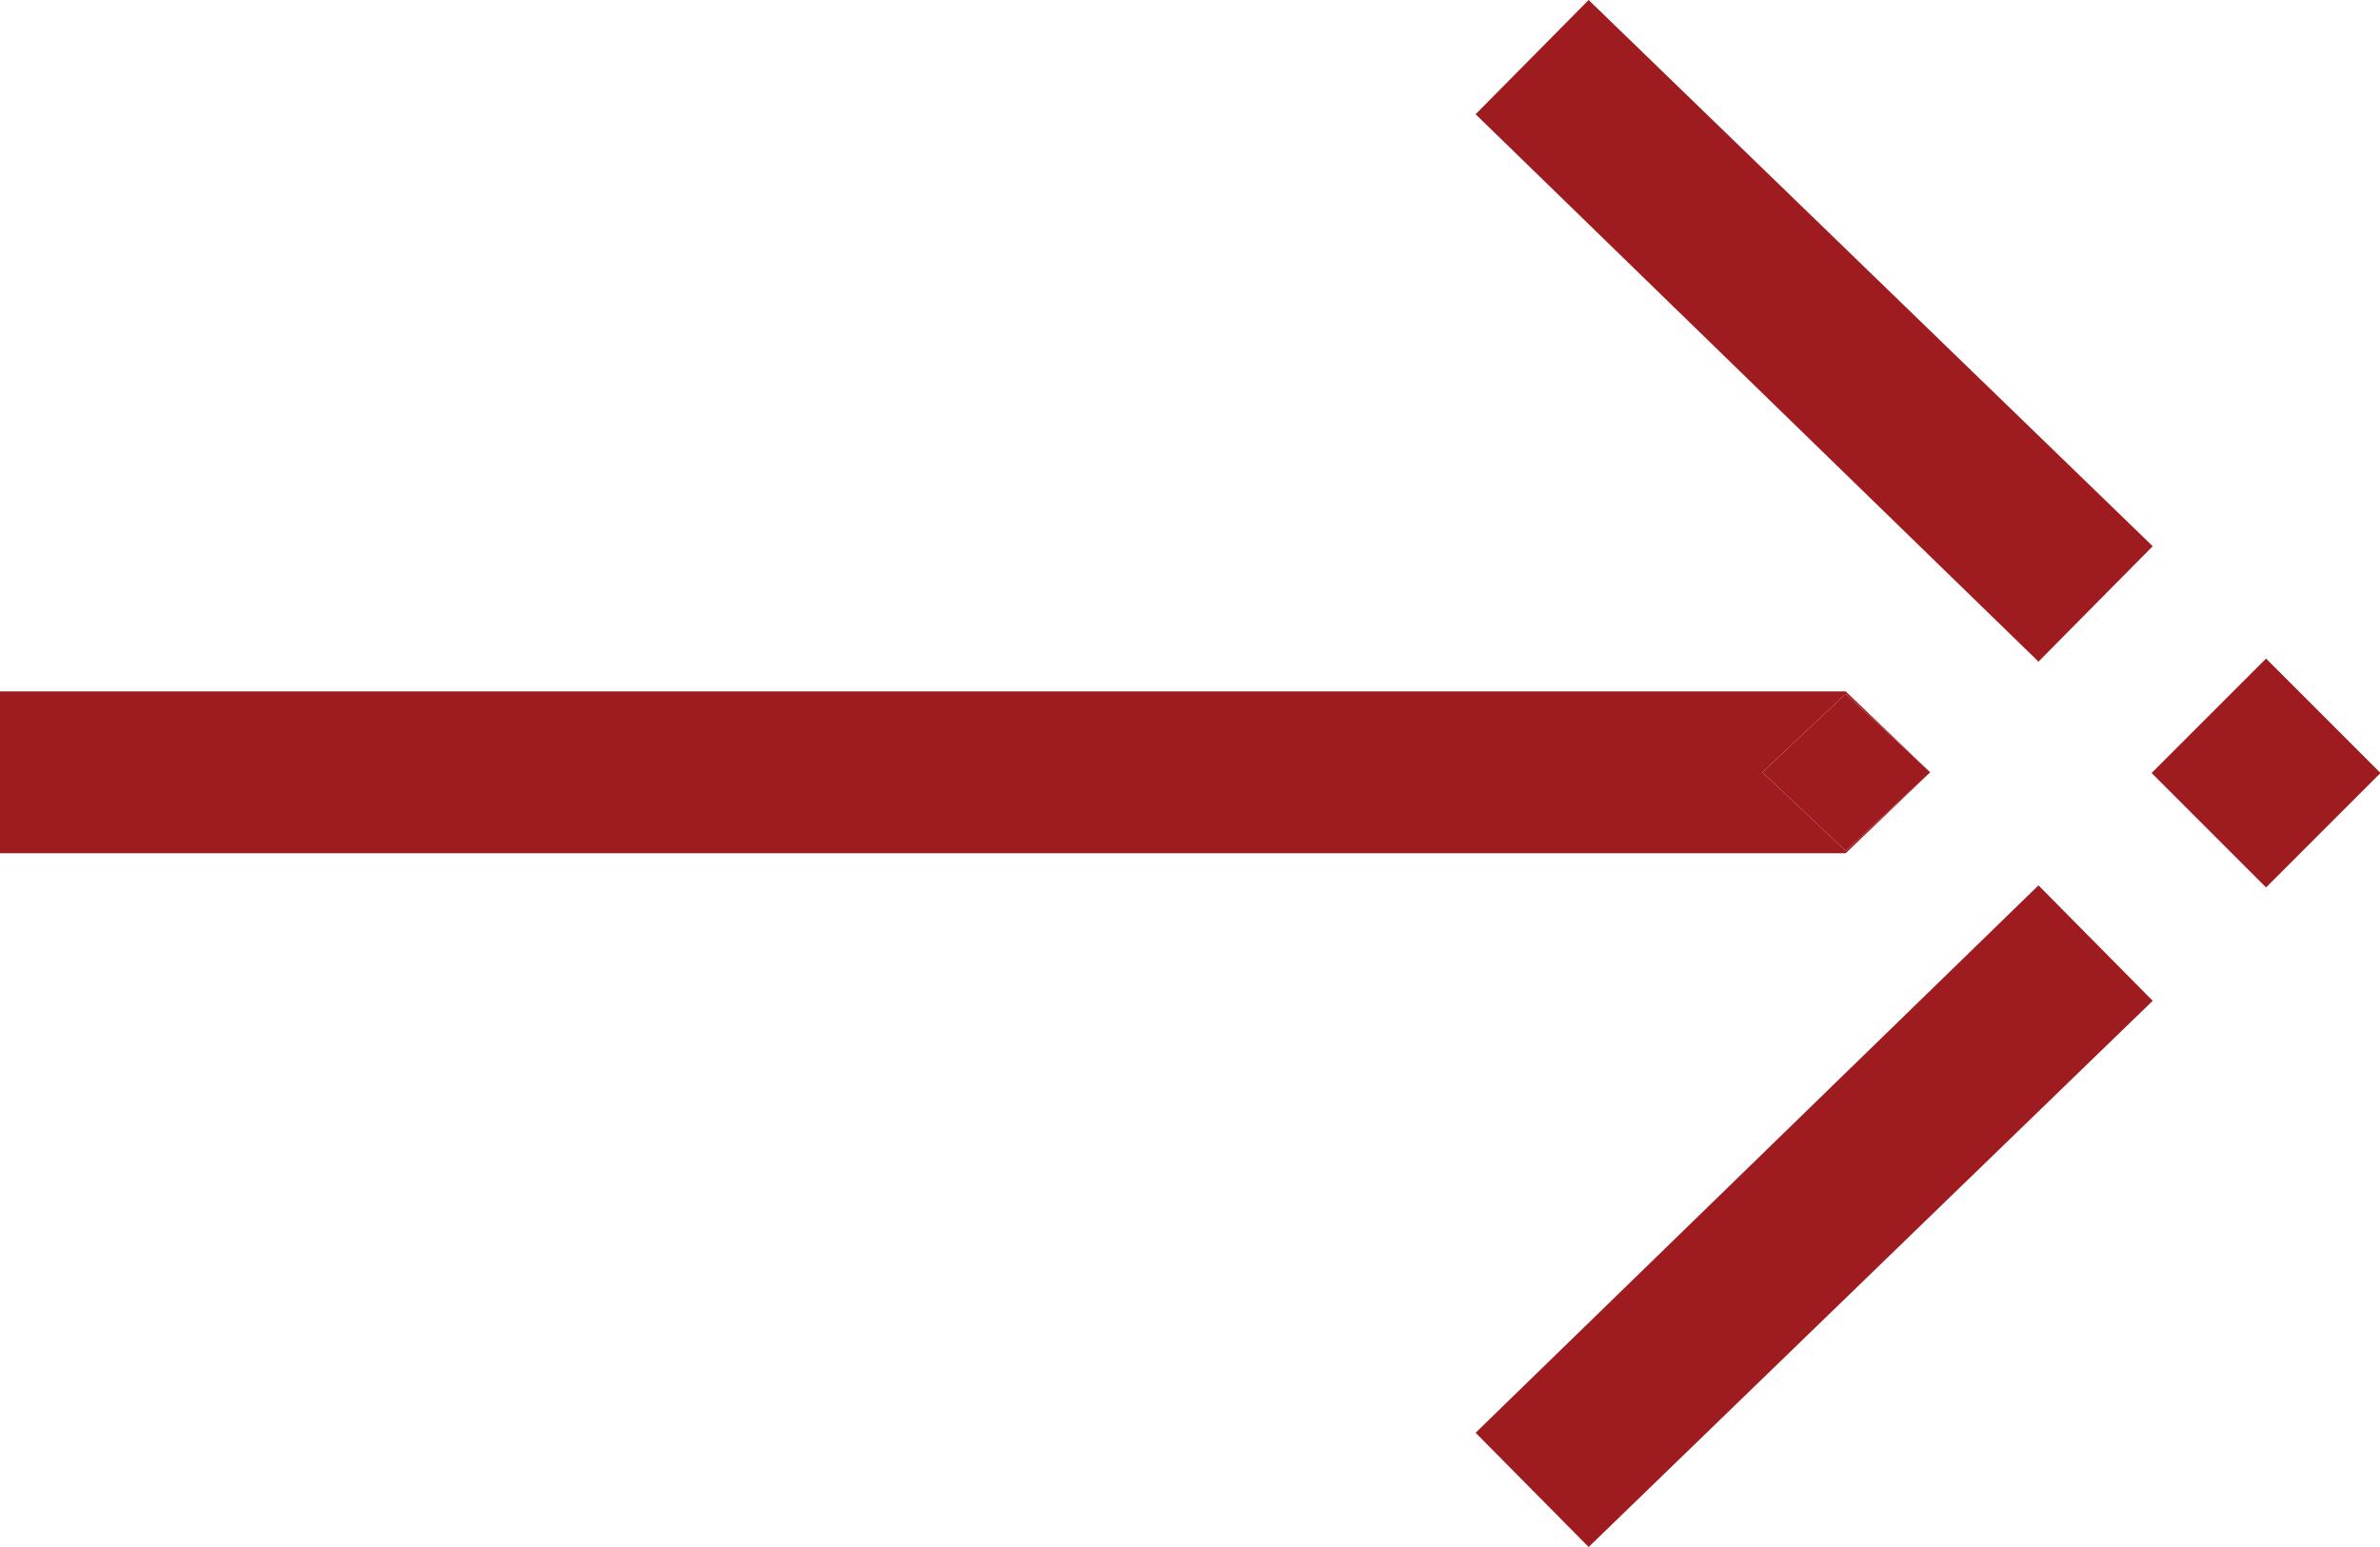
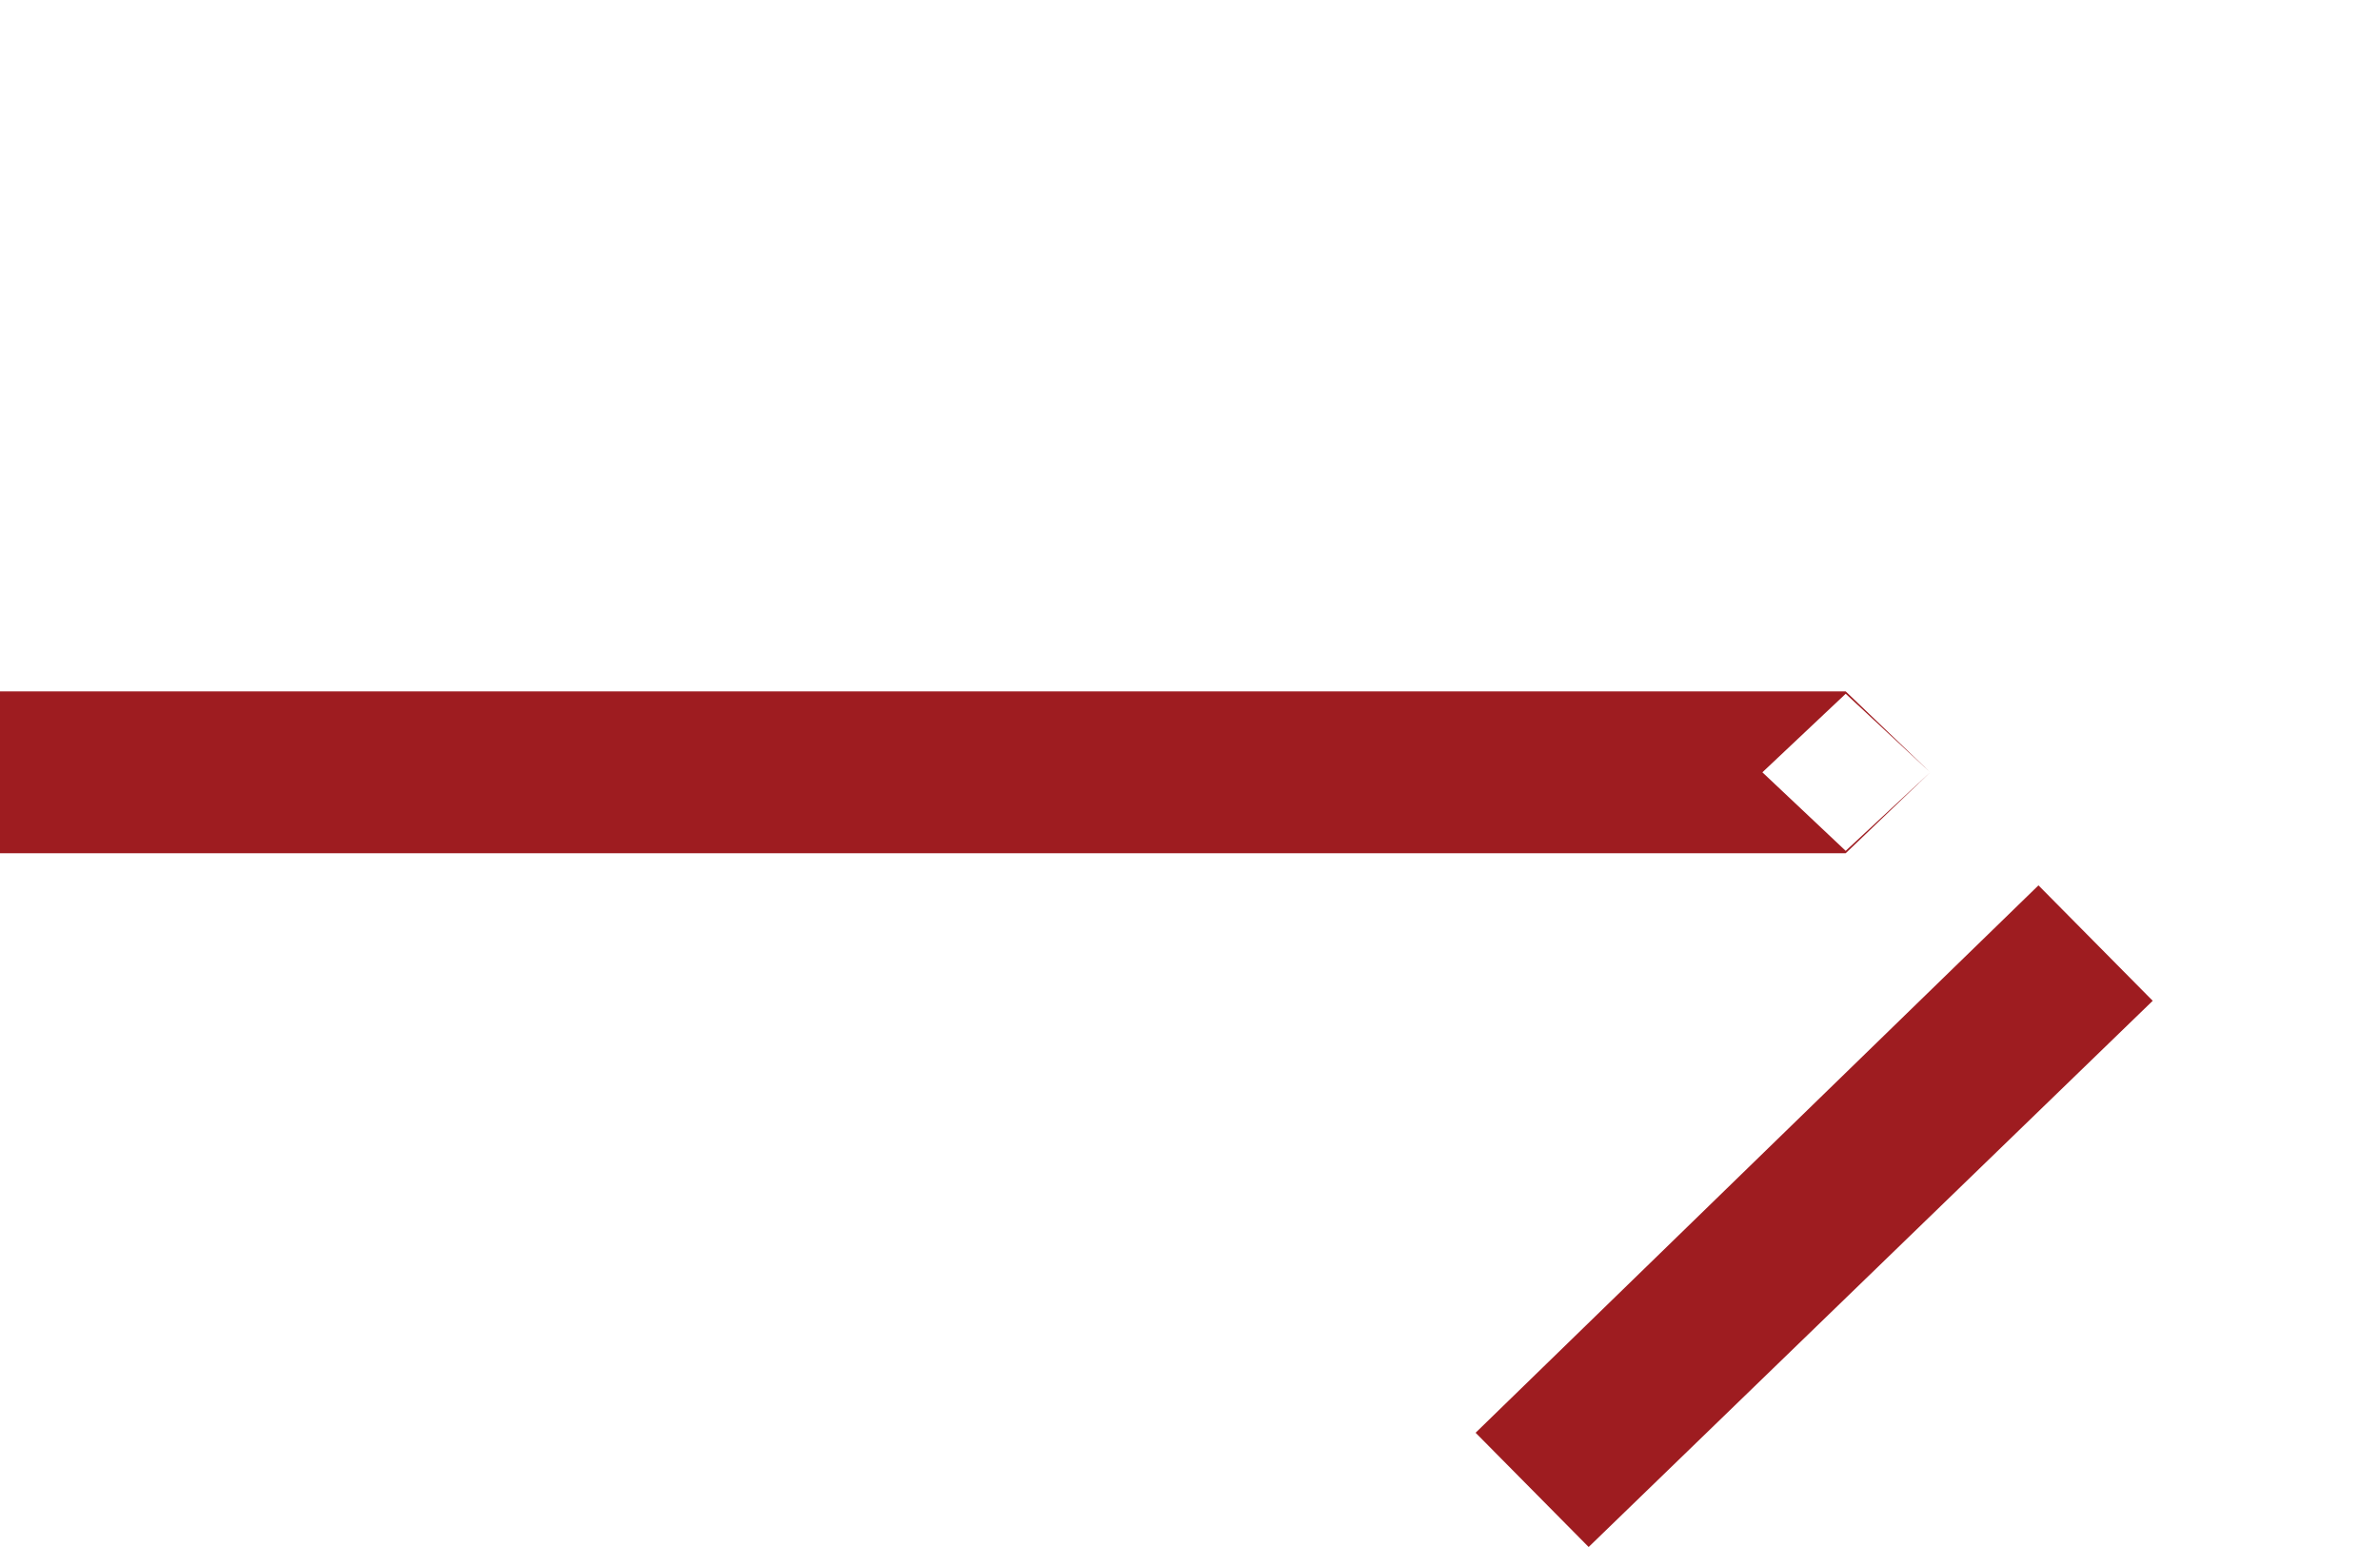
<svg xmlns="http://www.w3.org/2000/svg" id="Layer_2" data-name="Layer 2" viewBox="0 0 20 13">
  <defs>
    <style>
      .cls-1 {
        fill: none;
      }

      .cls-2 {
        fill: #9e1c20;
      }
    </style>
  </defs>
  <g id="Layer_1-2" data-name="Layer 1">
    <g>
-       <rect class="cls-2" x="18.36" y="5.81" width="1.36" height="1.36" transform="translate(.99 15.37) rotate(-45)" />
      <g>
        <g>
-           <polygon class="cls-1" points="14.81 6.49 15.51 7.15 16.22 6.49 15.51 5.83 14.81 6.49" />
          <polygon class="cls-2" points="0 5.81 0 7.17 15.51 7.17 16.22 6.49 15.51 7.15 14.81 6.49 15.51 5.83 16.22 6.49 15.51 5.81 0 5.81" />
        </g>
-         <polygon class="cls-2" points="14.81 6.49 15.51 7.15 16.22 6.49 15.51 5.83 14.81 6.49" />
      </g>
-       <polygon class="cls-2" points="17.13 5.56 12.4 .96 13.35 0 18.09 4.59 17.13 5.56" />
      <polygon class="cls-2" points="13.35 13 12.4 12.04 17.13 7.44 18.09 8.41 13.35 13" />
    </g>
  </g>
</svg>